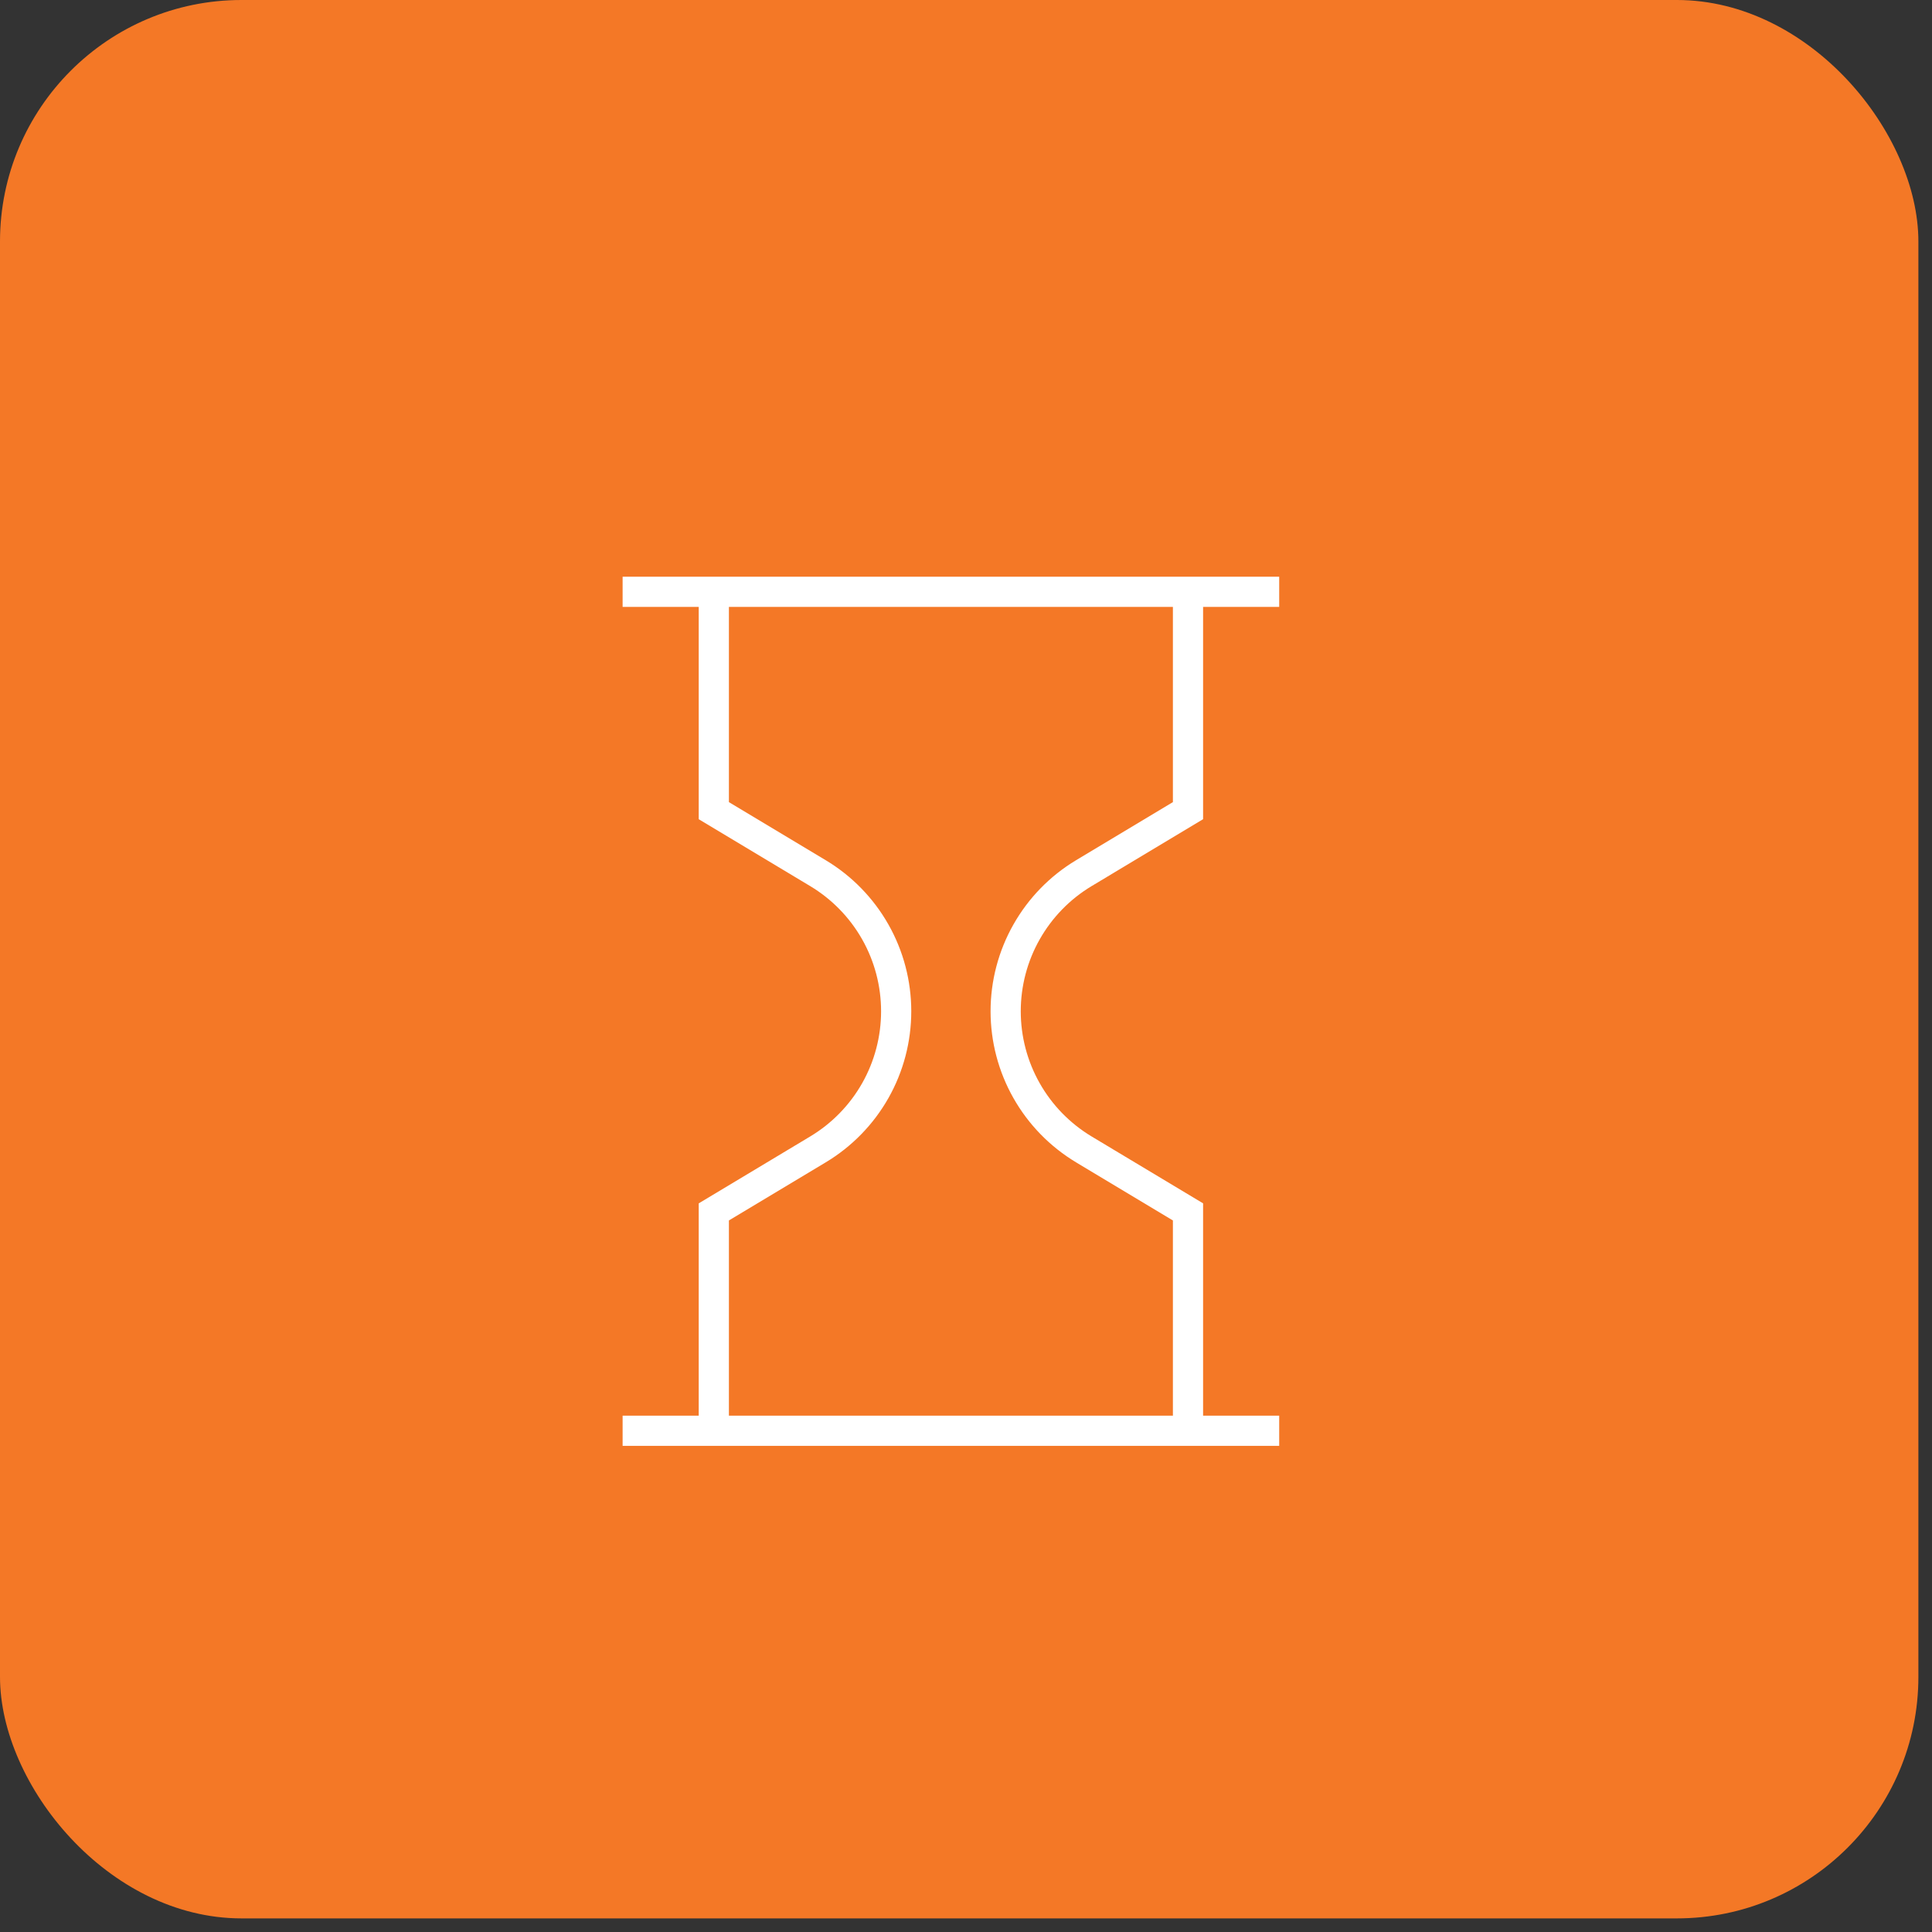
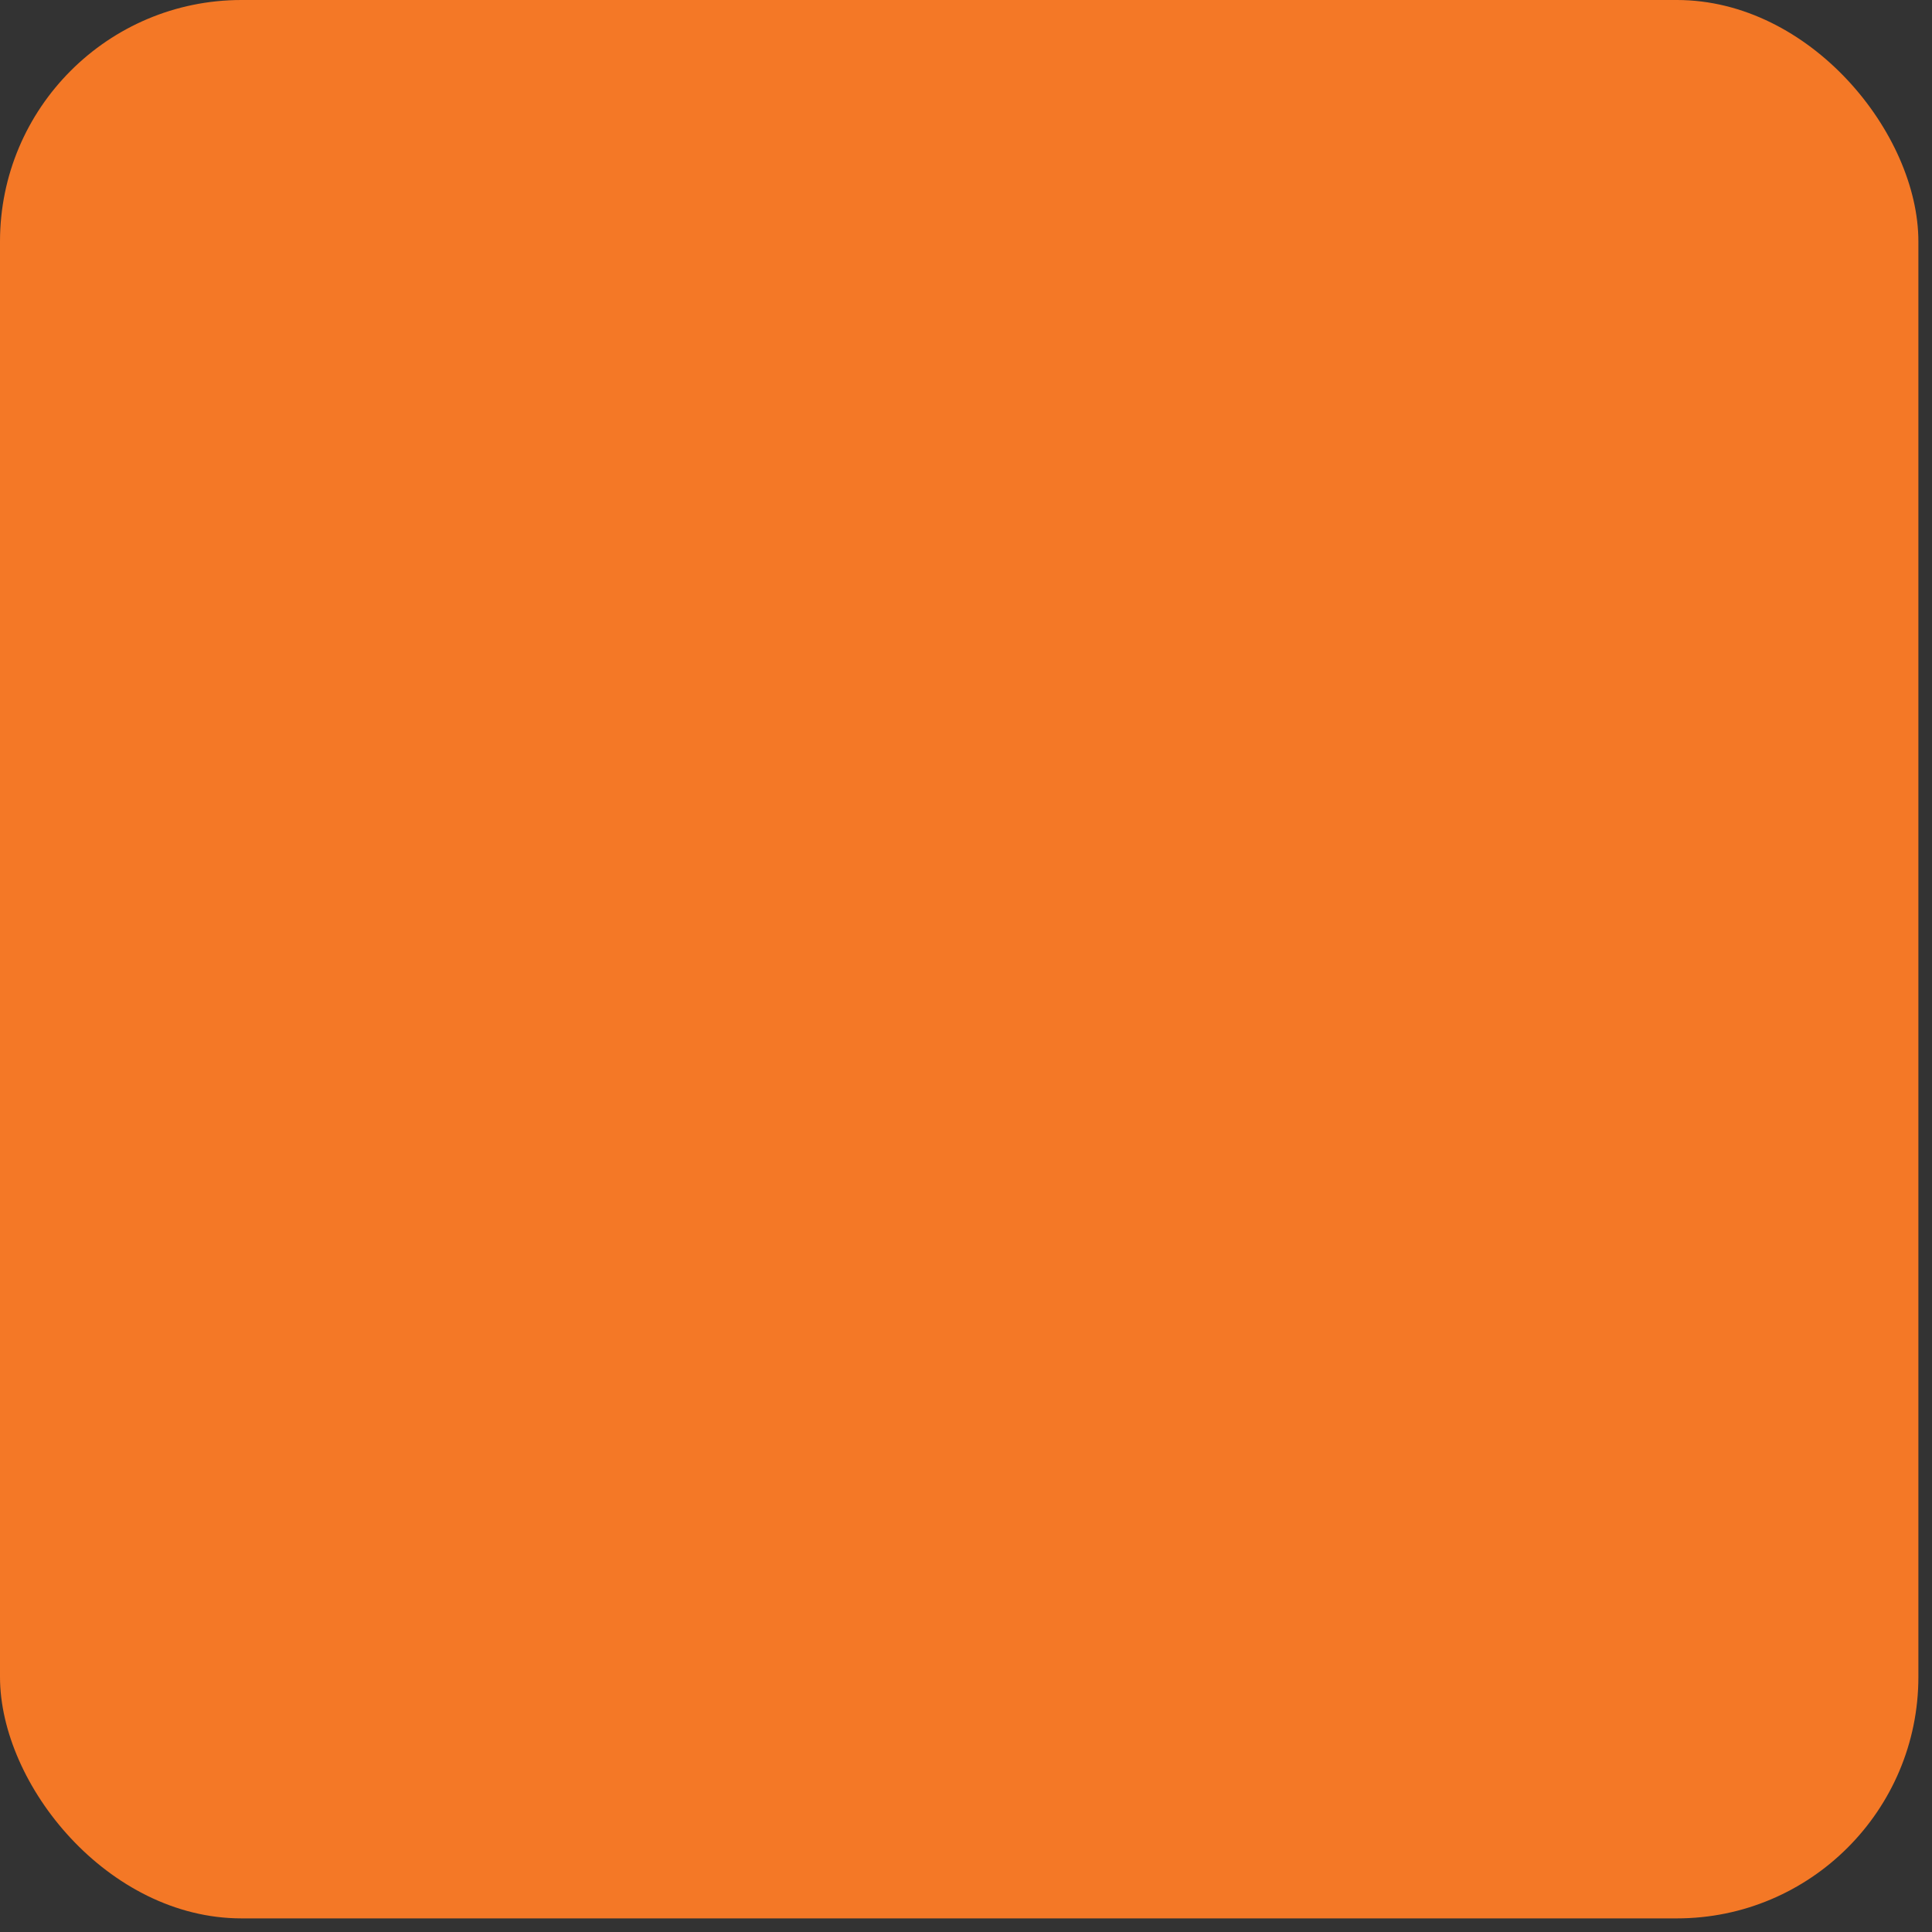
<svg xmlns="http://www.w3.org/2000/svg" width="64" height="64" viewBox="0 0 64 64" fill="none">
  <rect x="0" y="0" width="64" height="64" fill="#333333" stroke="none" />
  <rect width="63.549" height="63.549" rx="8" fill="#F47826" />
-   <path d="M20.625 19.604H42.375M20.625 47.396H42.375M23.646 47.396V40.146L27.097 38.075C27.887 37.601 28.541 36.93 28.995 36.129C29.449 35.327 29.687 34.421 29.687 33.5C29.687 32.578 29.449 31.673 28.995 30.871C28.541 30.07 27.887 29.399 27.097 28.925L23.646 26.854V19.604M39.354 19.604V26.854L35.903 28.925C35.113 29.399 34.46 30.07 34.006 30.872C33.552 31.673 33.314 32.579 33.314 33.5C33.314 34.421 33.552 35.327 34.006 36.128C34.46 36.93 35.113 37.6 35.903 38.075L39.354 40.146V47.396" stroke="white" />
</svg>